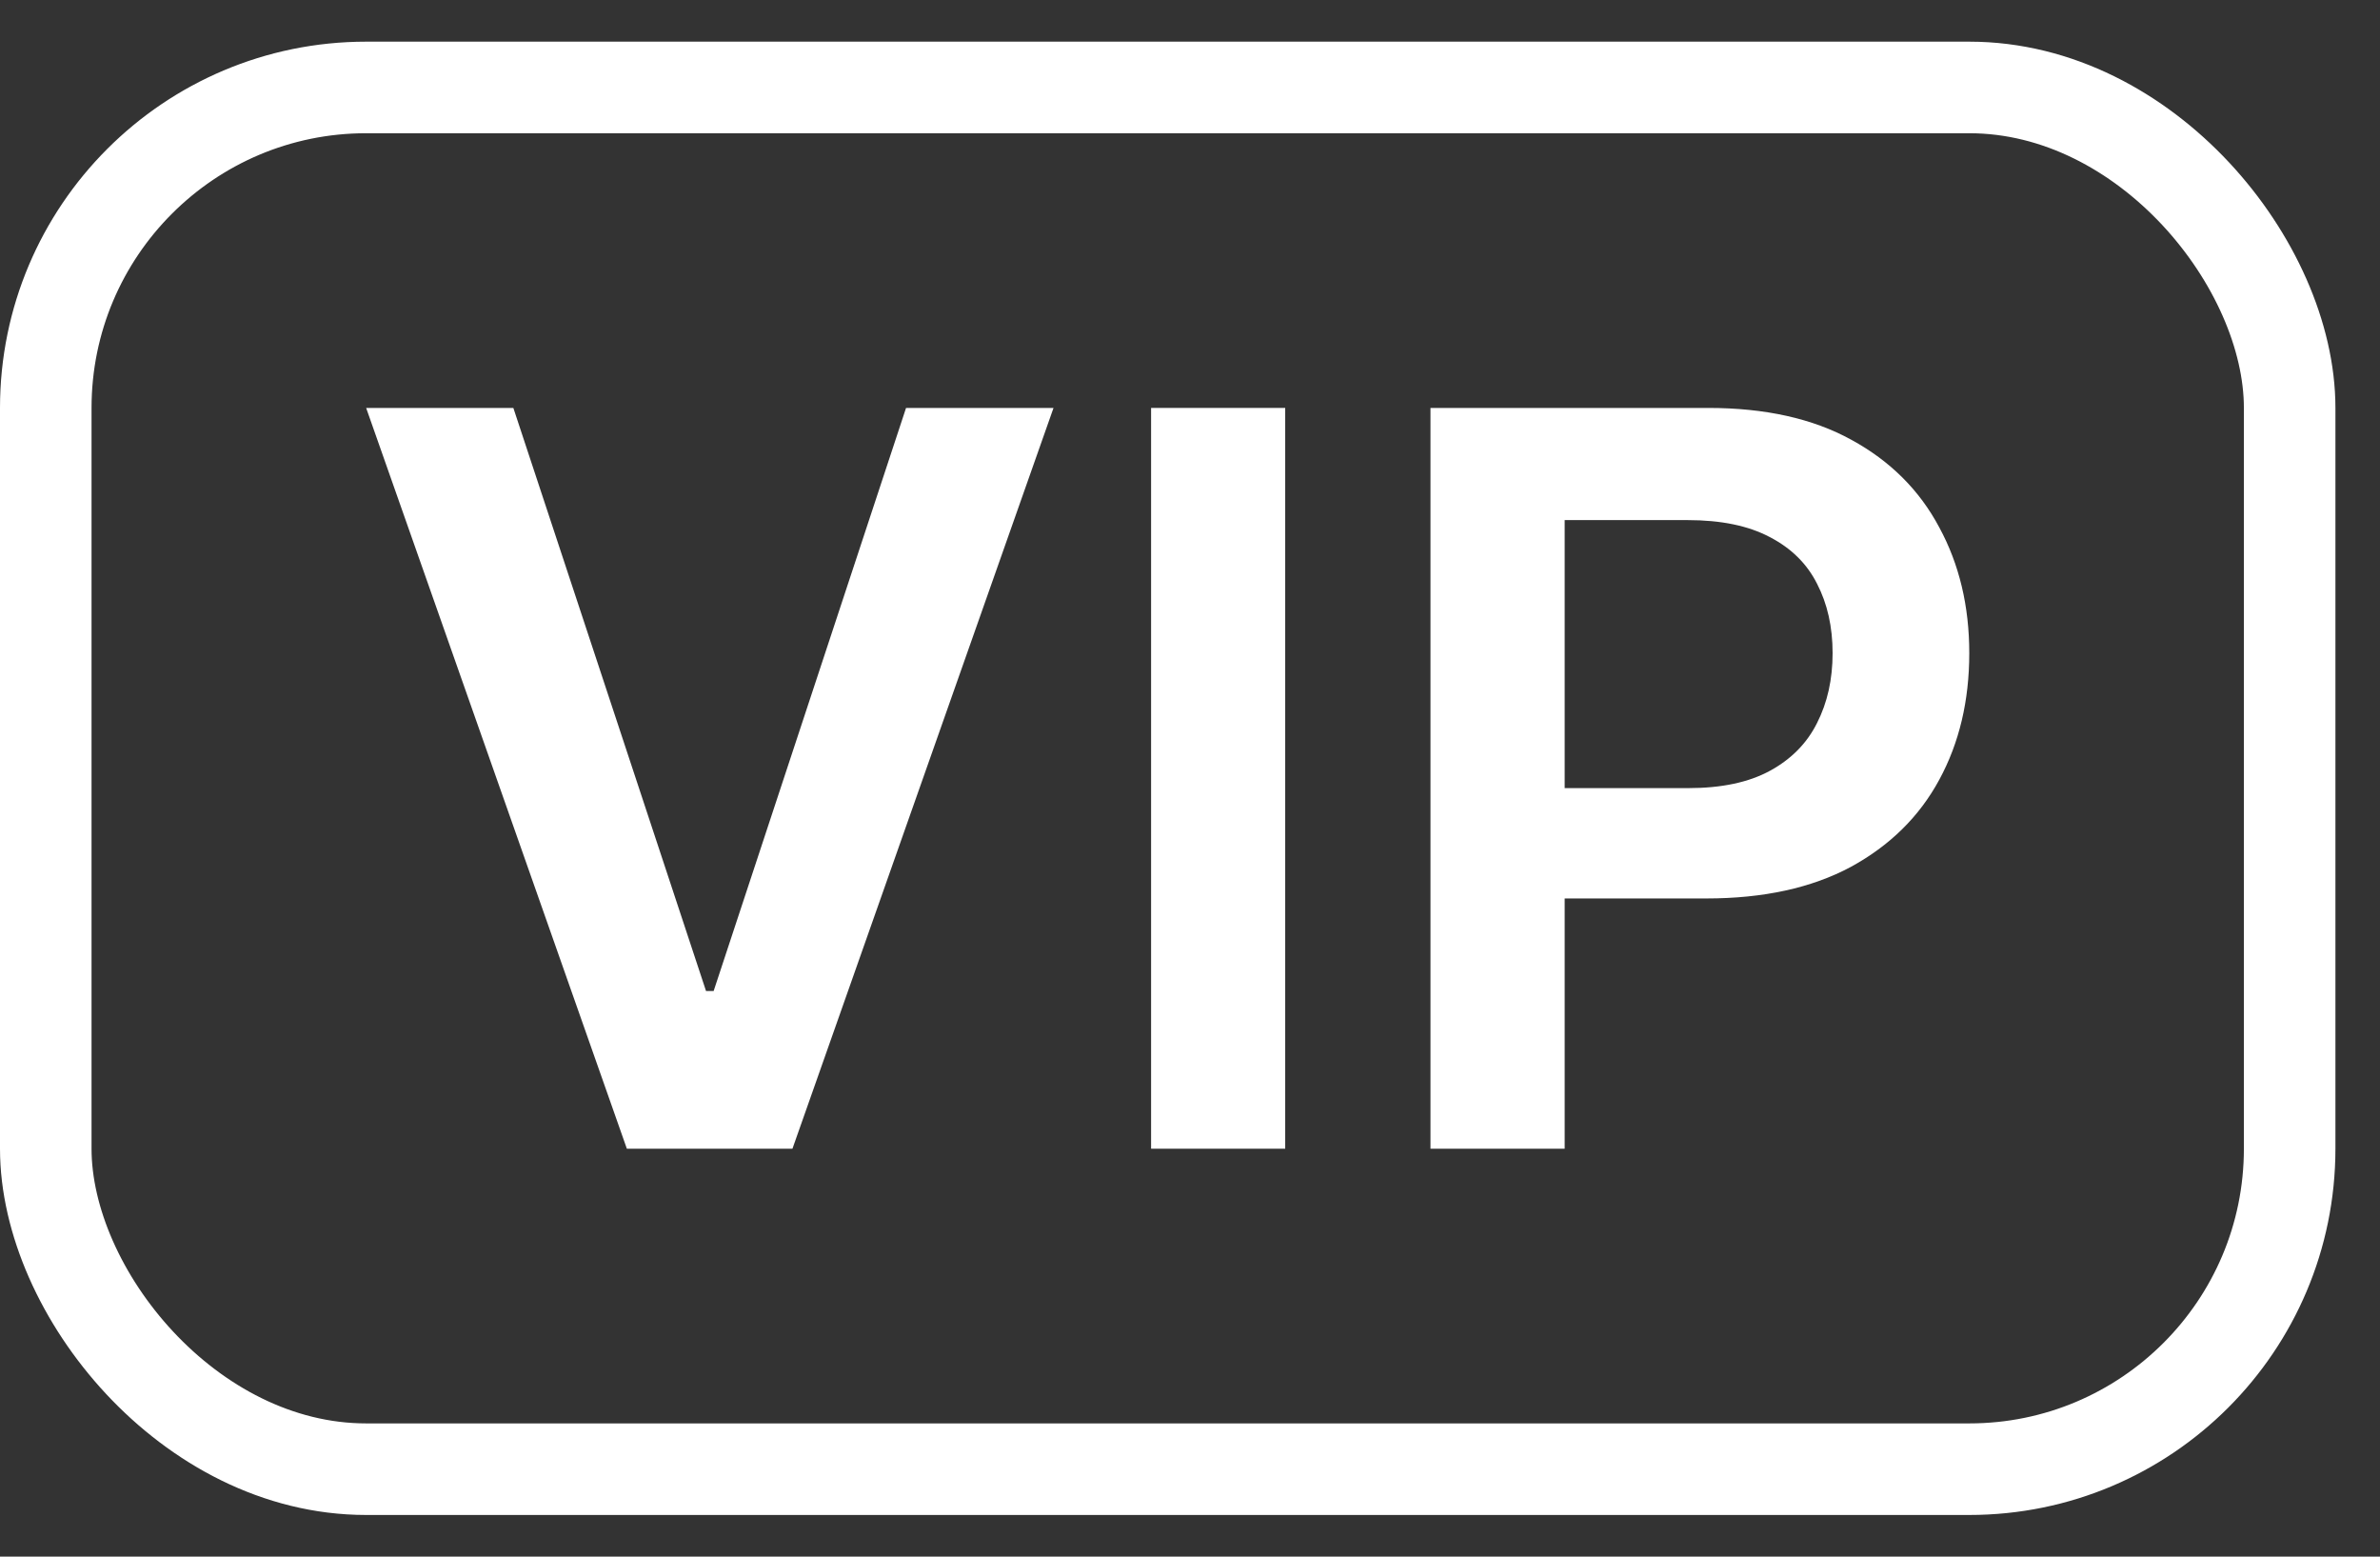
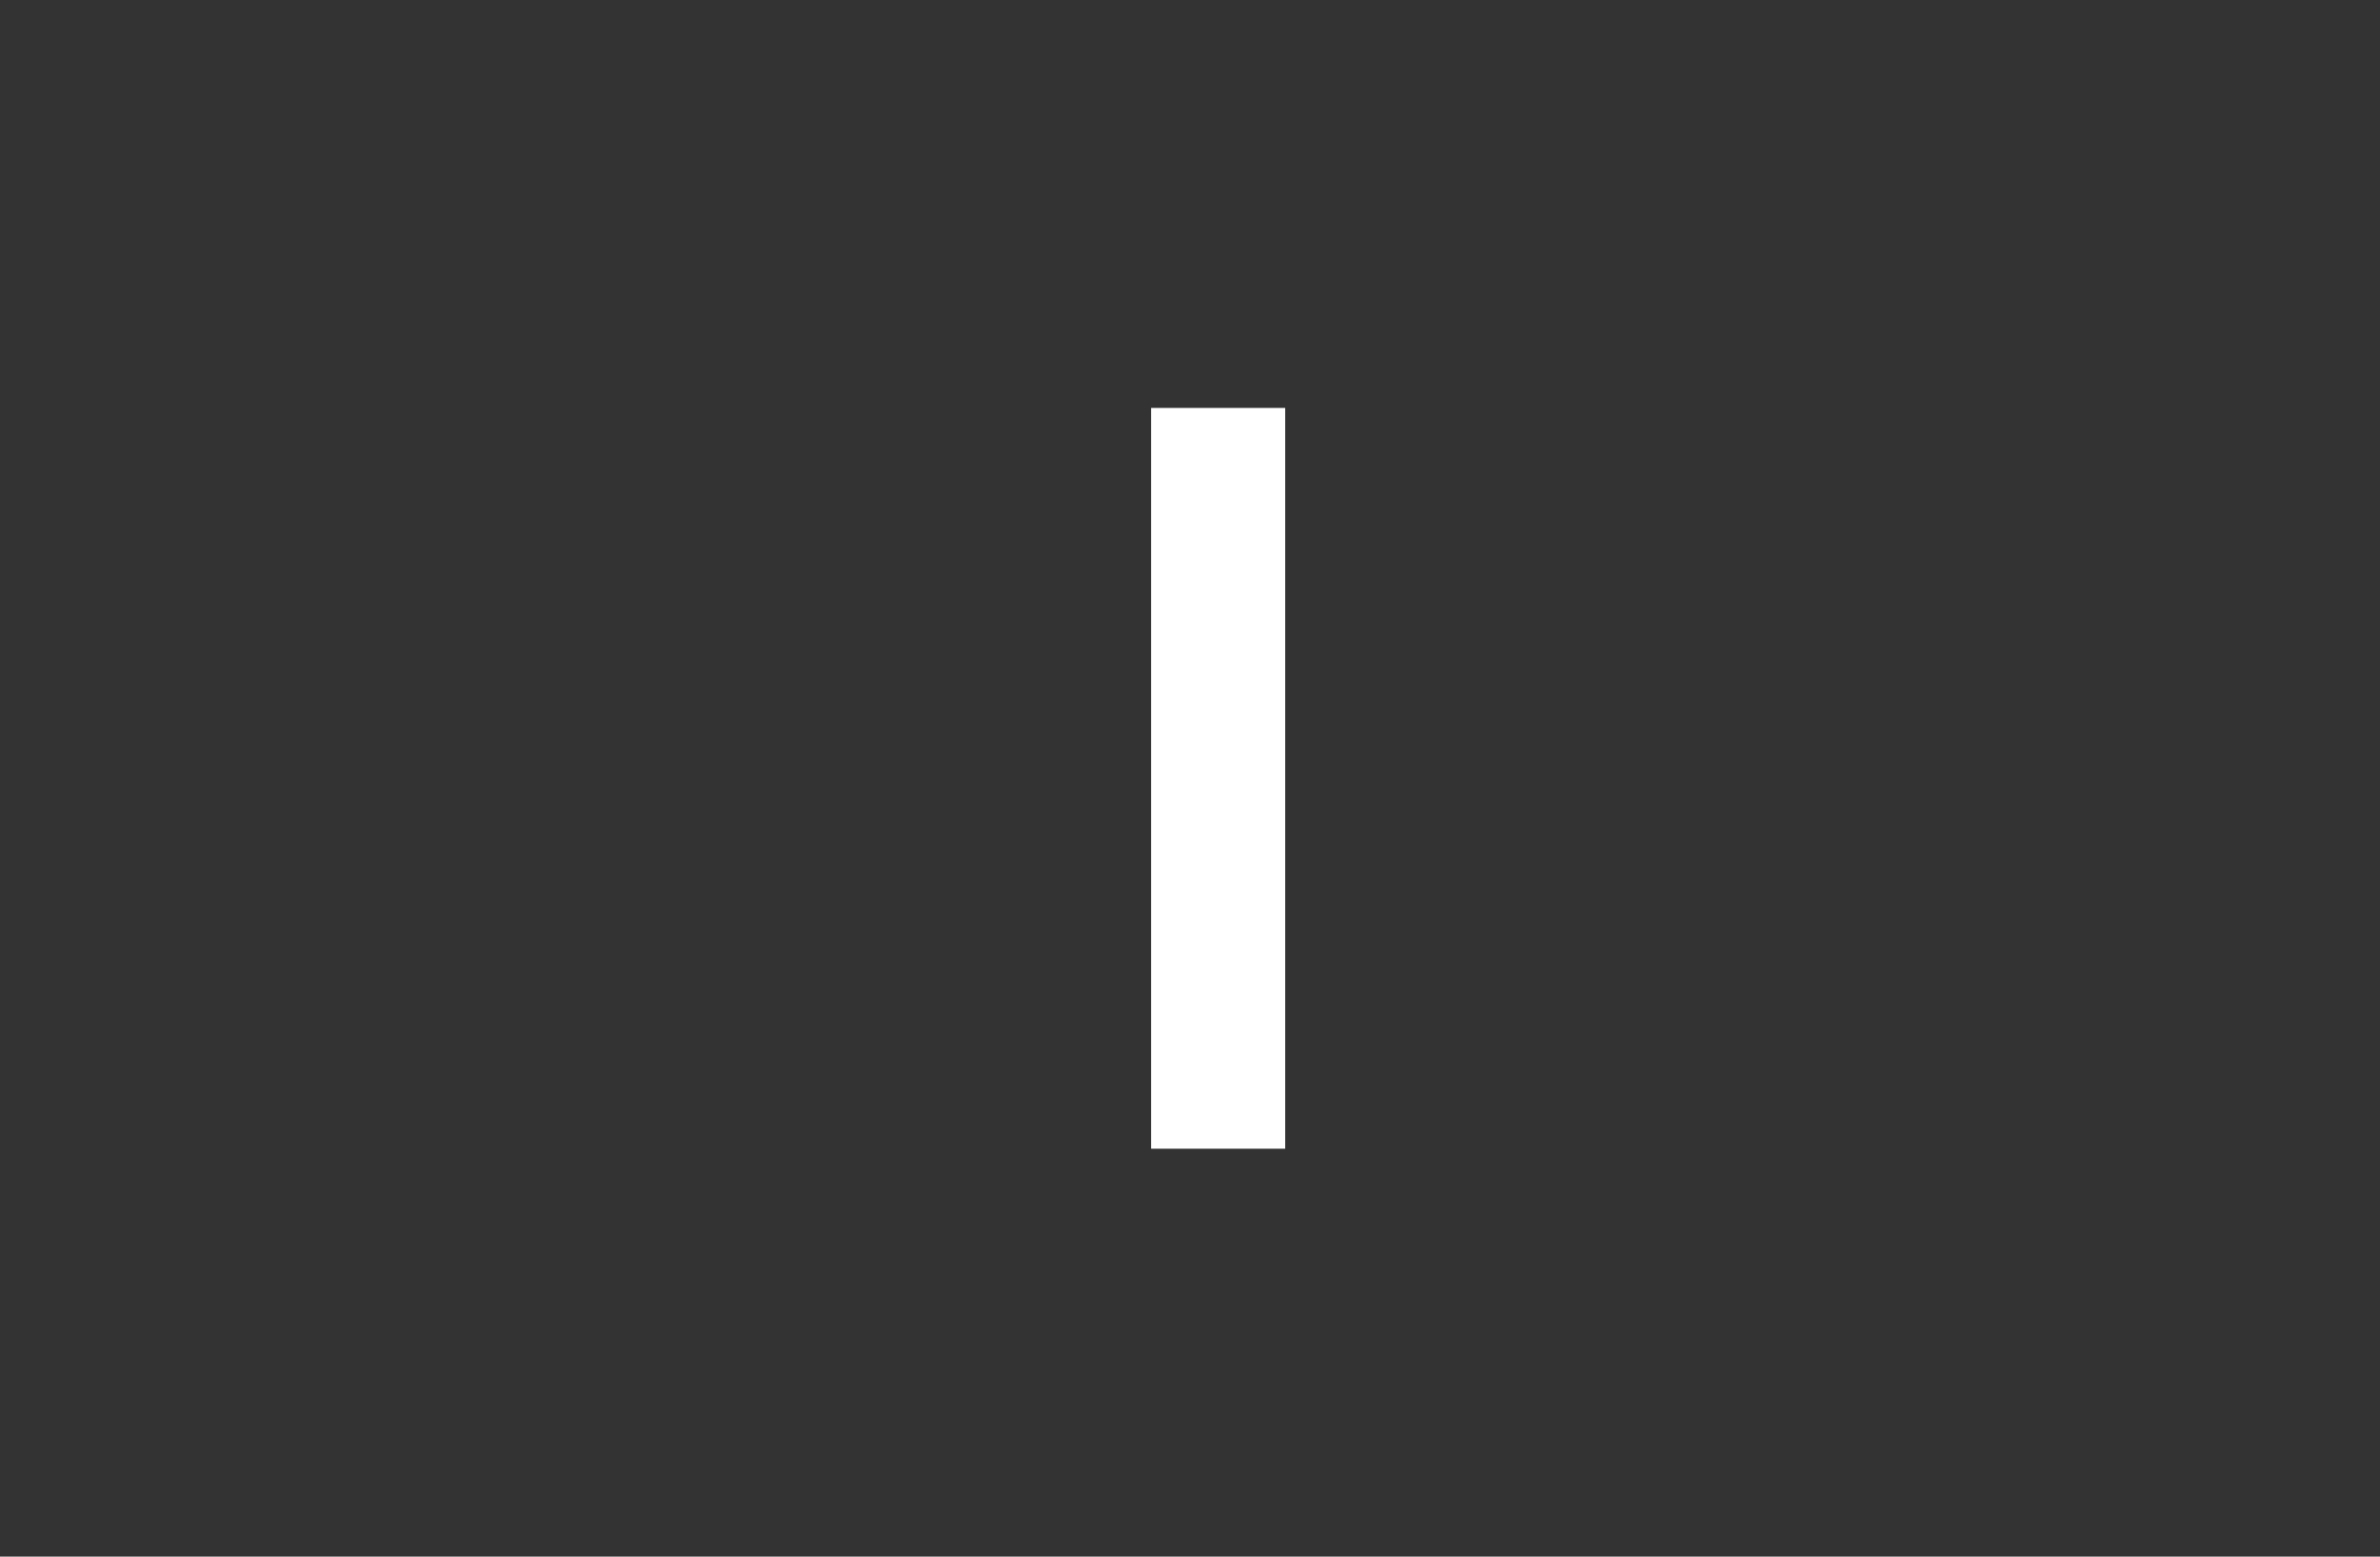
<svg xmlns="http://www.w3.org/2000/svg" width="26" height="17" viewBox="0 0 26 17" fill="none">
  <rect x="0" y="0" width="26" height="17" fill="#333333" stroke="none" />
-   <rect x="0.5" y="0.955" width="24.513" height="15.09" rx="3.5" stroke="white" />
-   <path d="M5.608 4.455L7.713 10.823H7.796L9.898 4.455H11.509L8.657 12.545H6.848L4 4.455H5.608Z" fill="white" />
-   <path d="M14.04 4.455V12.545H12.575V4.455H14.04Z" fill="white" />
-   <path d="M15.627 12.545V4.455H18.661C19.283 4.455 19.804 4.571 20.225 4.803C20.649 5.034 20.969 5.353 21.185 5.759C21.404 6.162 21.513 6.62 21.513 7.133C21.513 7.652 21.404 8.113 21.185 8.516C20.967 8.919 20.644 9.236 20.218 9.468C19.791 9.697 19.265 9.812 18.641 9.812H16.631V8.607H18.444C18.807 8.607 19.105 8.544 19.337 8.417C19.568 8.291 19.74 8.117 19.85 7.896C19.963 7.674 20.02 7.42 20.02 7.133C20.02 6.846 19.963 6.593 19.85 6.375C19.74 6.156 19.567 5.986 19.333 5.865C19.101 5.742 18.802 5.68 18.436 5.68H17.093V12.545H15.627Z" fill="white" />
+   <path d="M14.04 4.455V12.545H12.575V4.455Z" fill="white" />
</svg>